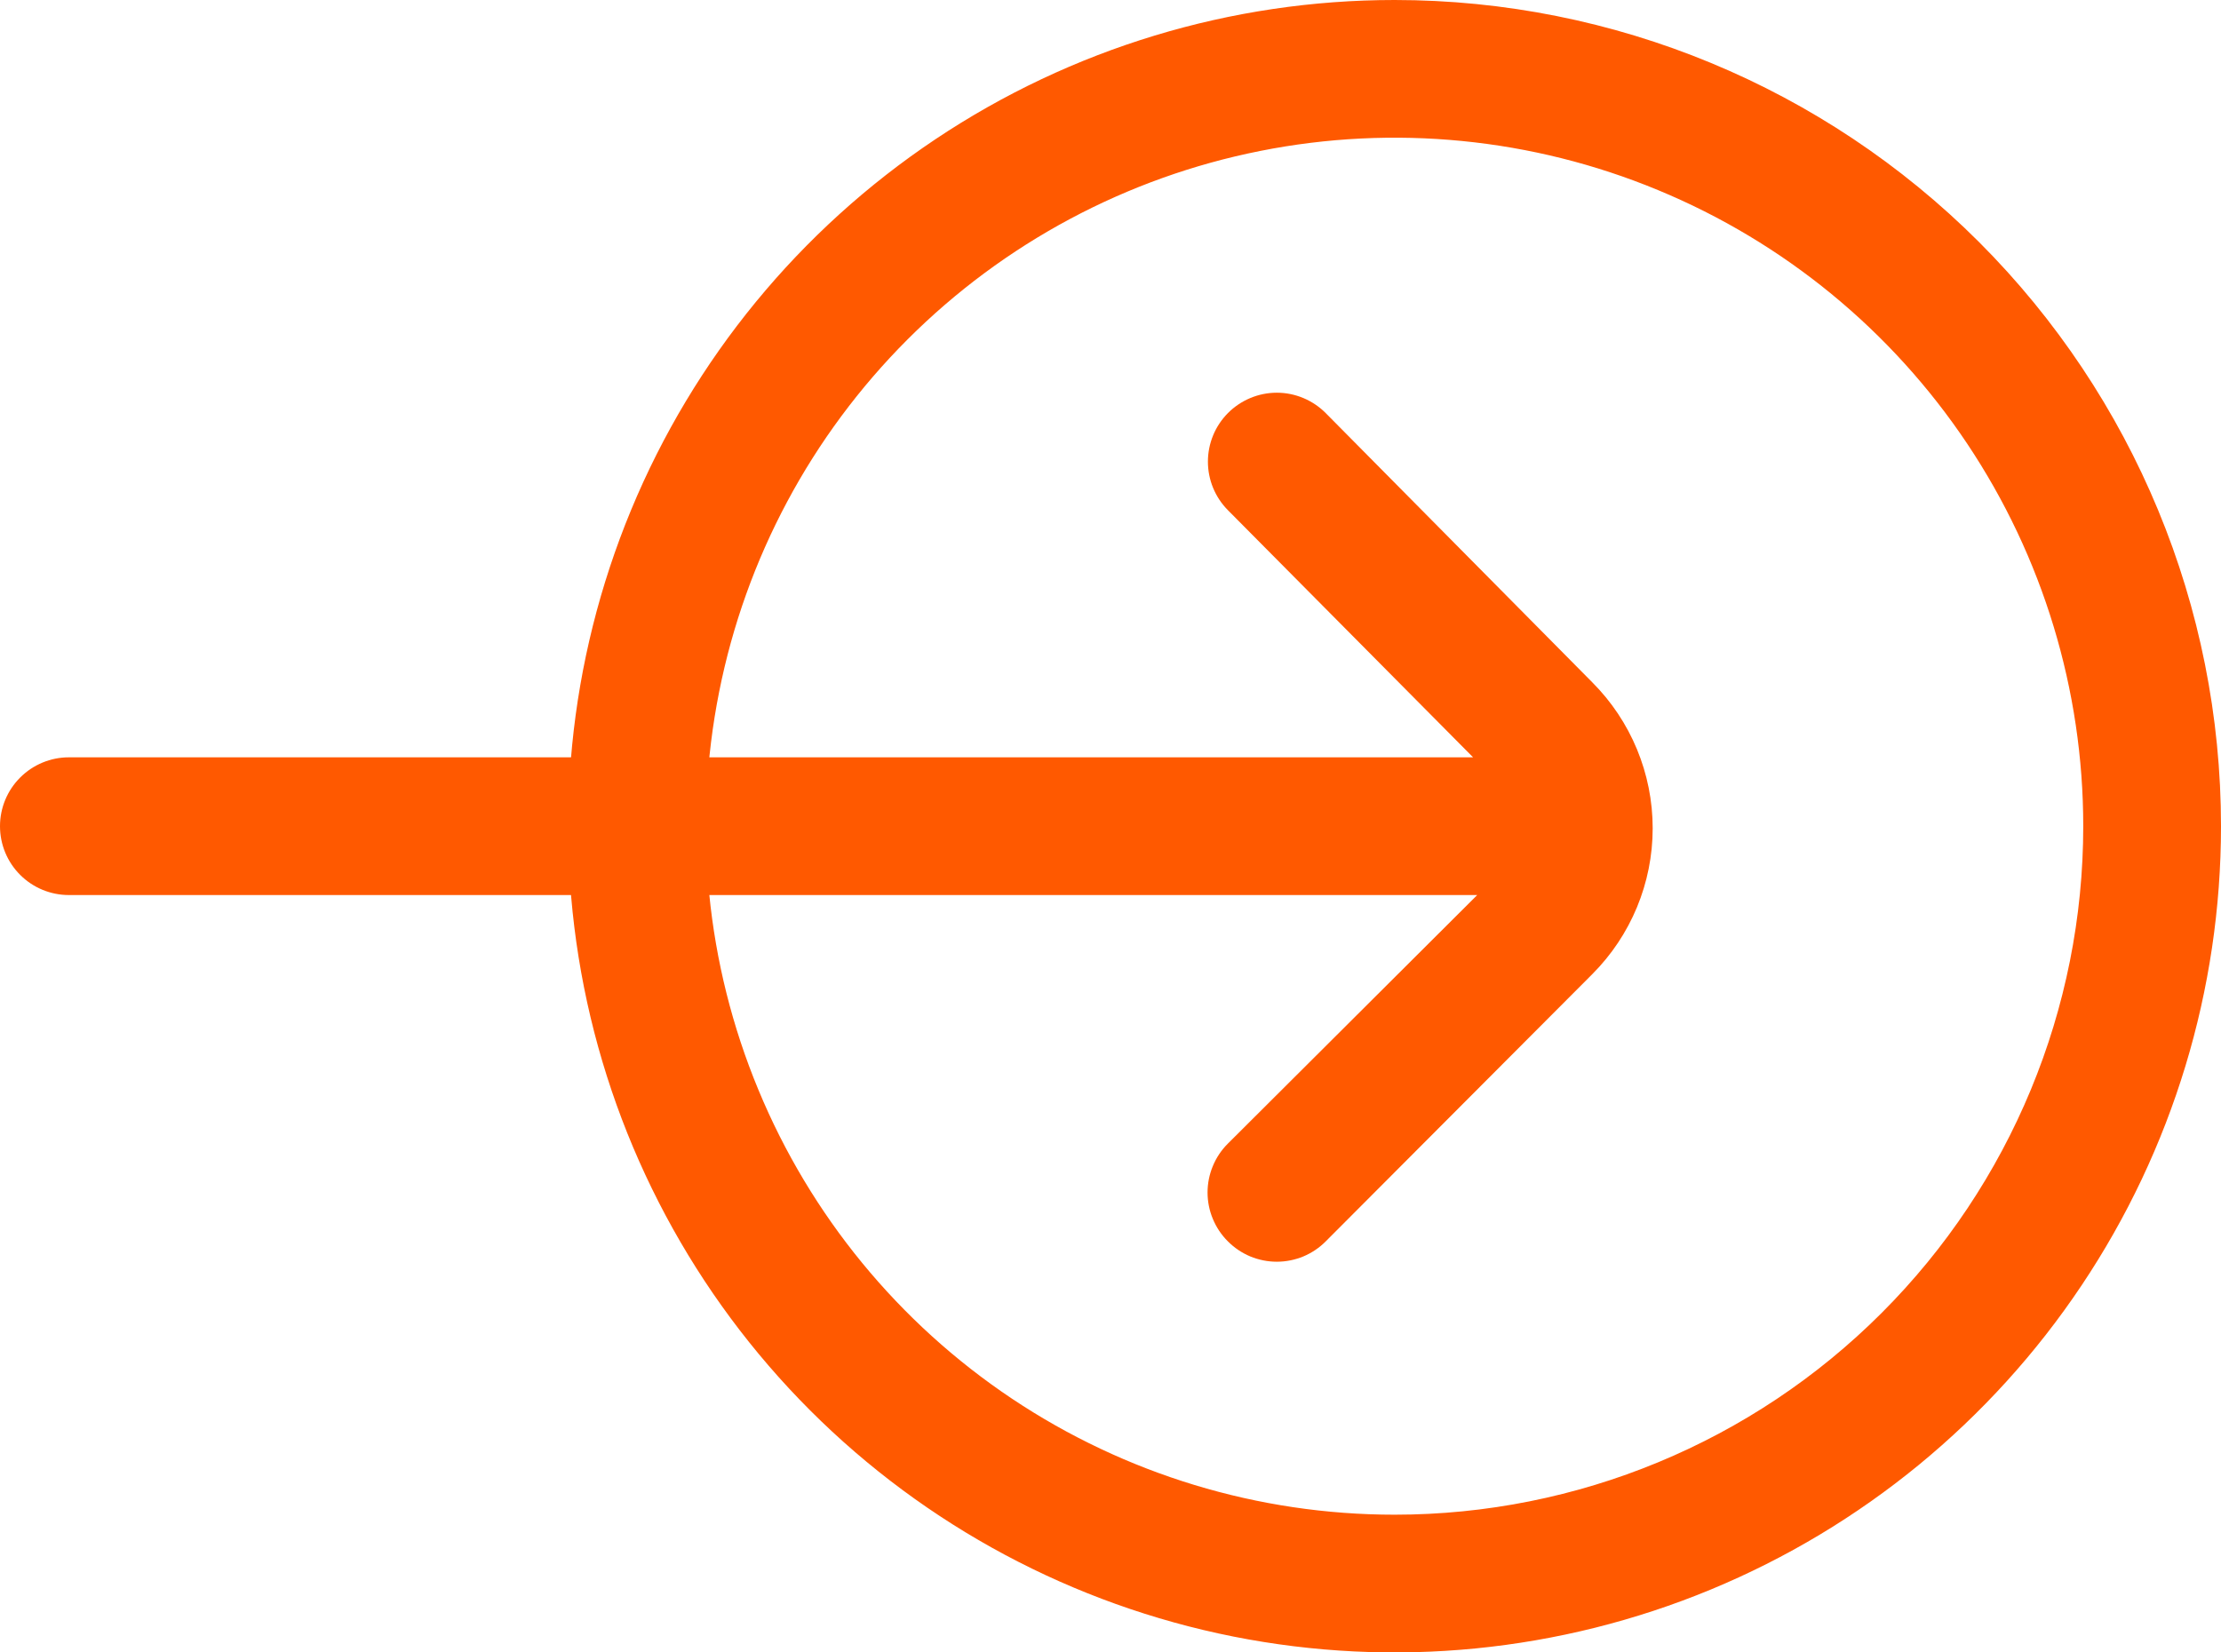
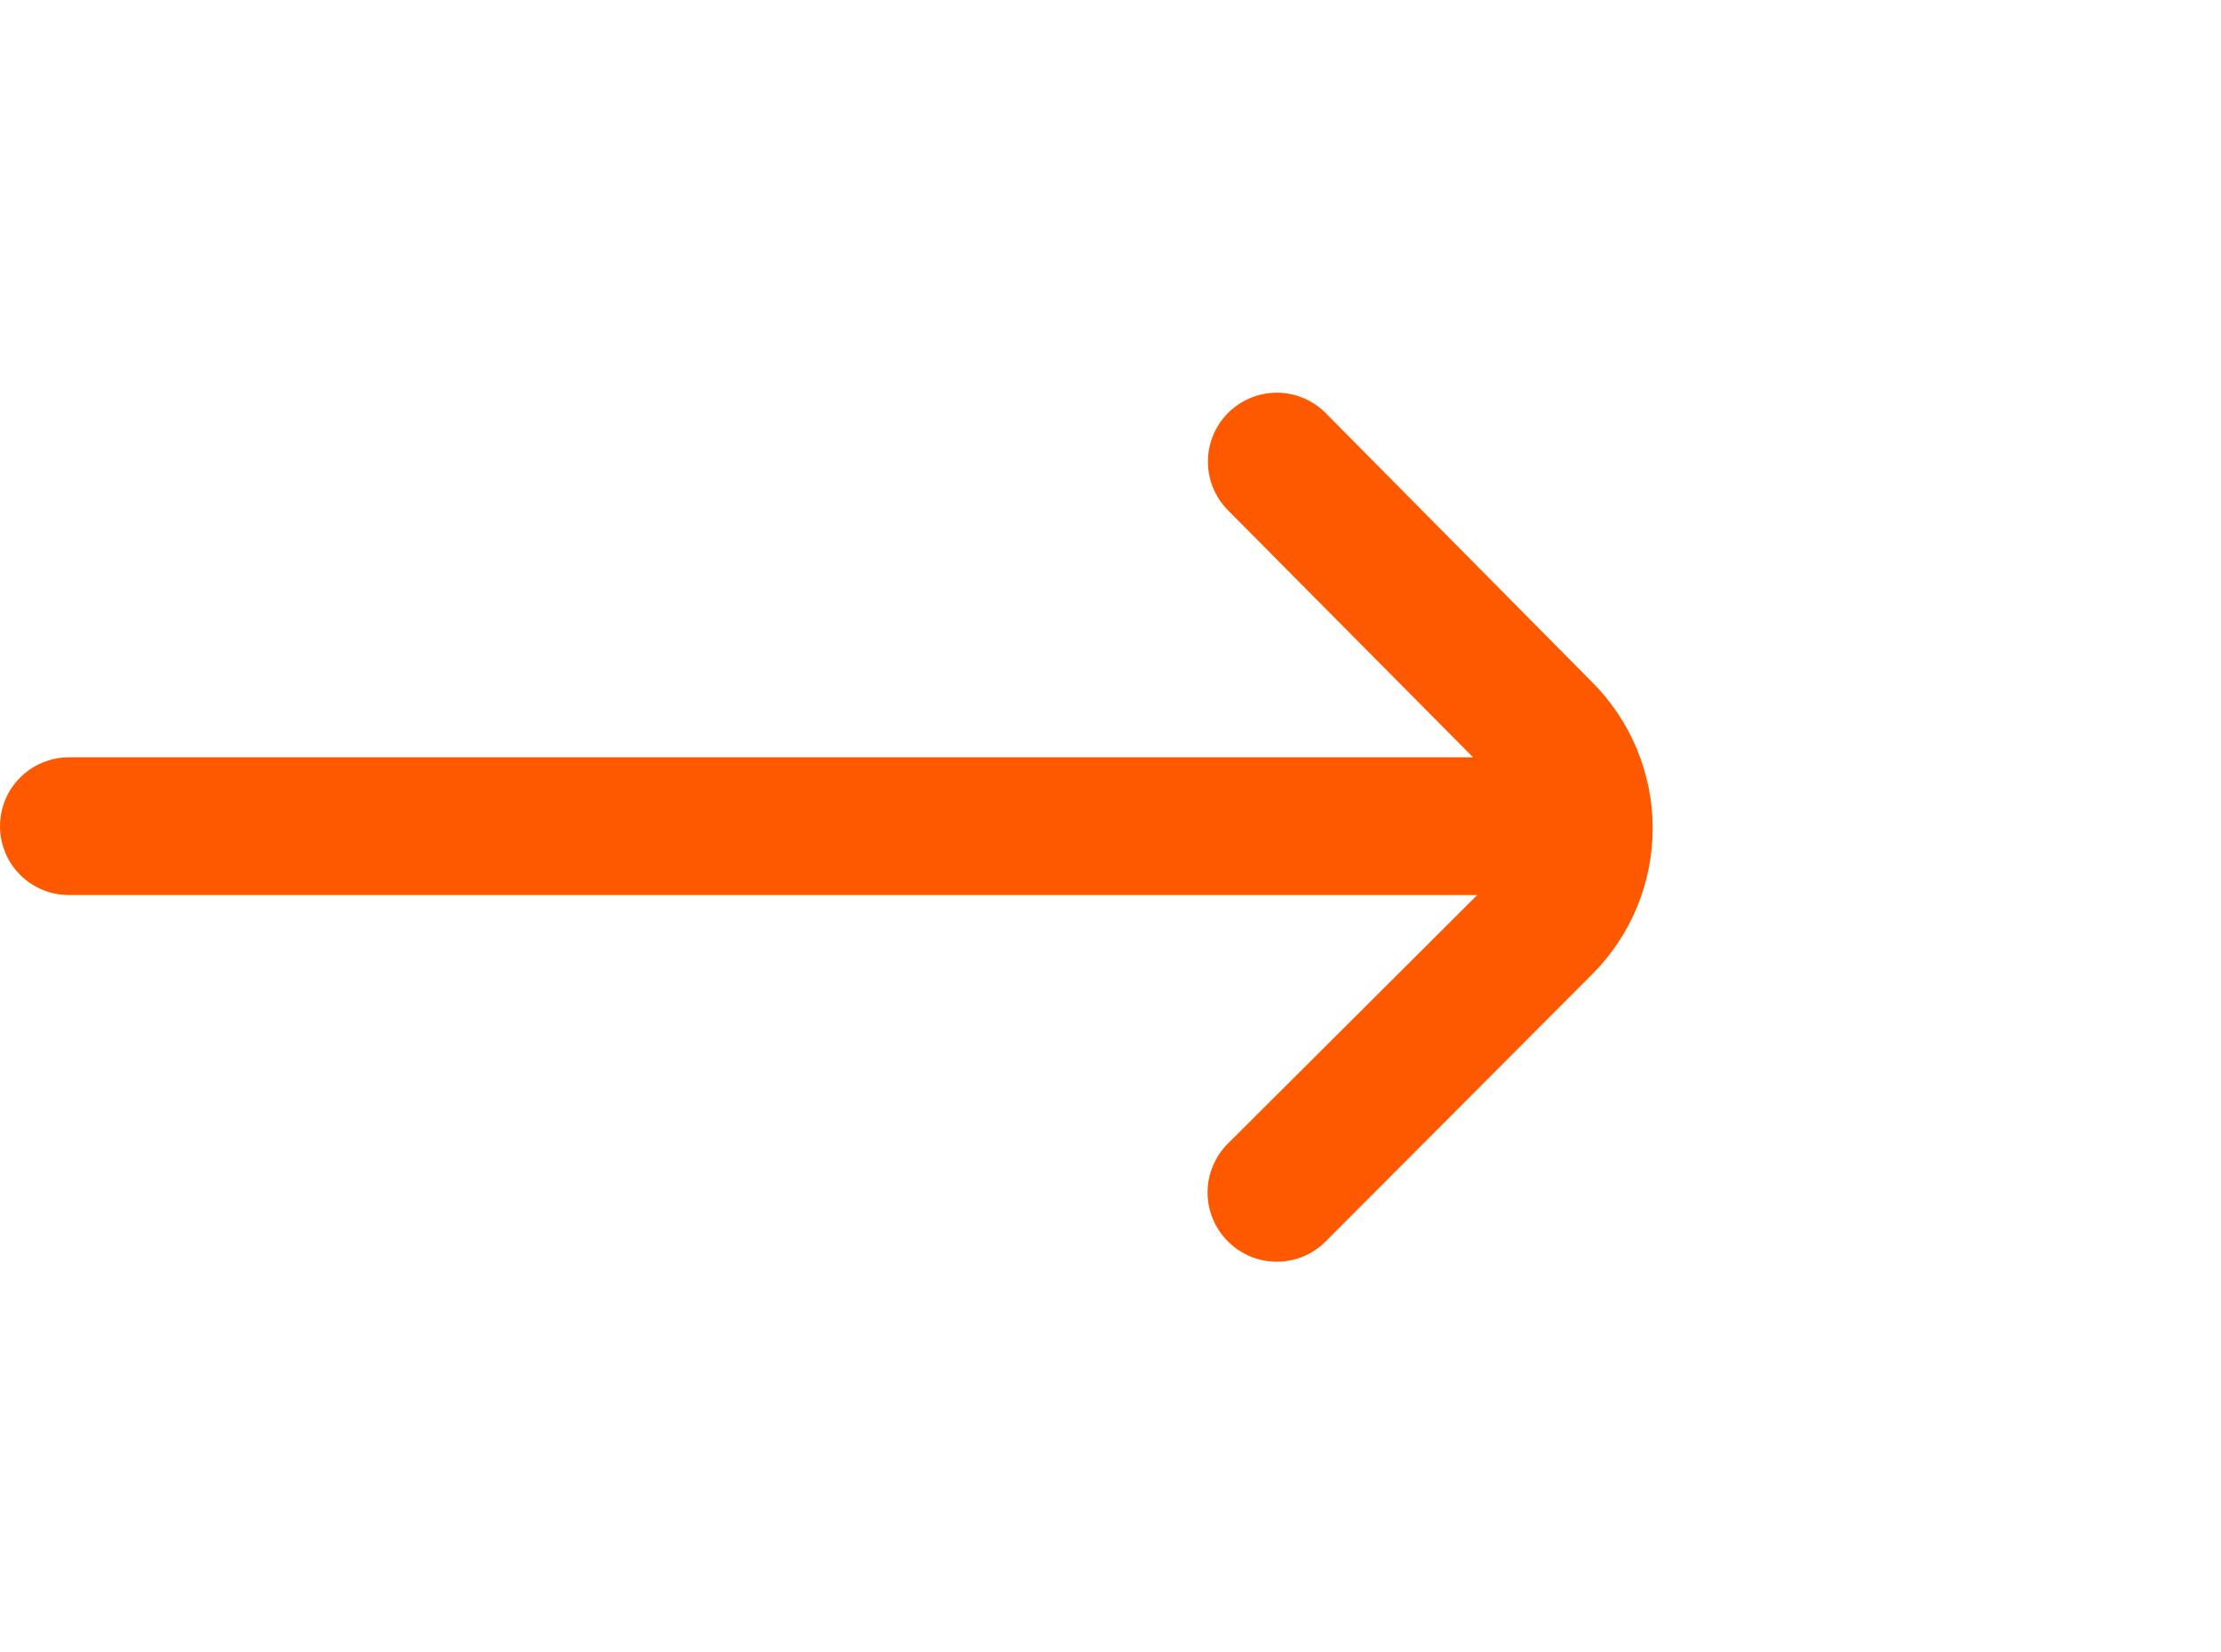
<svg xmlns="http://www.w3.org/2000/svg" width="43" height="32" viewBox="0 0 43 32" fill="none">
  <g clip-path="url(#clip0_1425_1722)">
    <path d="M30.827 13.213L25.667 8C25.543 7.875 25.395 7.776 25.233 7.708C25.07 7.64 24.896 7.605 24.72 7.605C24.544 7.605 24.37 7.64 24.207 7.708C24.045 7.776 23.897 7.875 23.773 8C23.525 8.25 23.386 8.588 23.386 8.94C23.386 9.292 23.525 9.63 23.773 9.88L28.52 14.666H1.333C0.98 14.666 0.641 14.807 0.391 15.057C0.14 15.307 0 15.646 0 16H0C0 16.354 0.14 16.693 0.391 16.943C0.641 17.193 0.98 17.333 1.333 17.333H28.6L23.773 22.146C23.648 22.27 23.549 22.418 23.482 22.58C23.414 22.743 23.379 22.917 23.379 23.093C23.379 23.269 23.414 23.444 23.482 23.606C23.549 23.768 23.648 23.916 23.773 24.04C23.897 24.165 24.045 24.264 24.207 24.332C24.37 24.399 24.544 24.434 24.72 24.434C24.896 24.434 25.07 24.399 25.233 24.332C25.395 24.264 25.543 24.165 25.667 24.04L30.827 18.866C31.576 18.116 31.997 17.1 31.997 16.04C31.997 14.98 31.576 13.963 30.827 13.213Z" fill="#FF5900" />
  </g>
  <g clip-path="url(#clip1_1425_1722)">
-     <path d="M27 0C23.835 0 20.742 0.938 18.111 2.696C15.48 4.455 13.429 6.953 12.218 9.877C11.007 12.801 10.69 16.018 11.307 19.121C11.925 22.225 13.449 25.076 15.686 27.314C17.924 29.551 20.775 31.075 23.879 31.693C26.982 32.31 30.199 31.993 33.123 30.782C36.047 29.571 38.545 27.52 40.303 24.889C42.062 22.258 43 19.165 43 16C43 11.757 41.314 7.687 38.314 4.686C35.313 1.686 31.244 0 27 0V0ZM27 29.333C24.363 29.333 21.785 28.551 19.592 27.086C17.4 25.621 15.691 23.539 14.682 21.102C13.672 18.666 13.408 15.985 13.923 13.399C14.437 10.812 15.707 8.437 17.572 6.572C19.437 4.707 21.812 3.437 24.399 2.923C26.985 2.408 29.666 2.672 32.102 3.682C34.539 4.691 36.621 6.4 38.086 8.592C39.551 10.785 40.333 13.363 40.333 16C40.333 19.536 38.929 22.928 36.428 25.428C33.928 27.929 30.536 29.333 27 29.333Z" fill="#FF5900" />
-   </g>
+     </g>
  <defs>
    <clipPath id="clip0_1425_1722">
      <rect width="32" height="32" fill="white" />
    </clipPath>
    <clipPath id="clip1_1425_1722">
      <rect width="32" height="32" fill="white" transform="translate(11)" />
    </clipPath>
  </defs>
</svg>